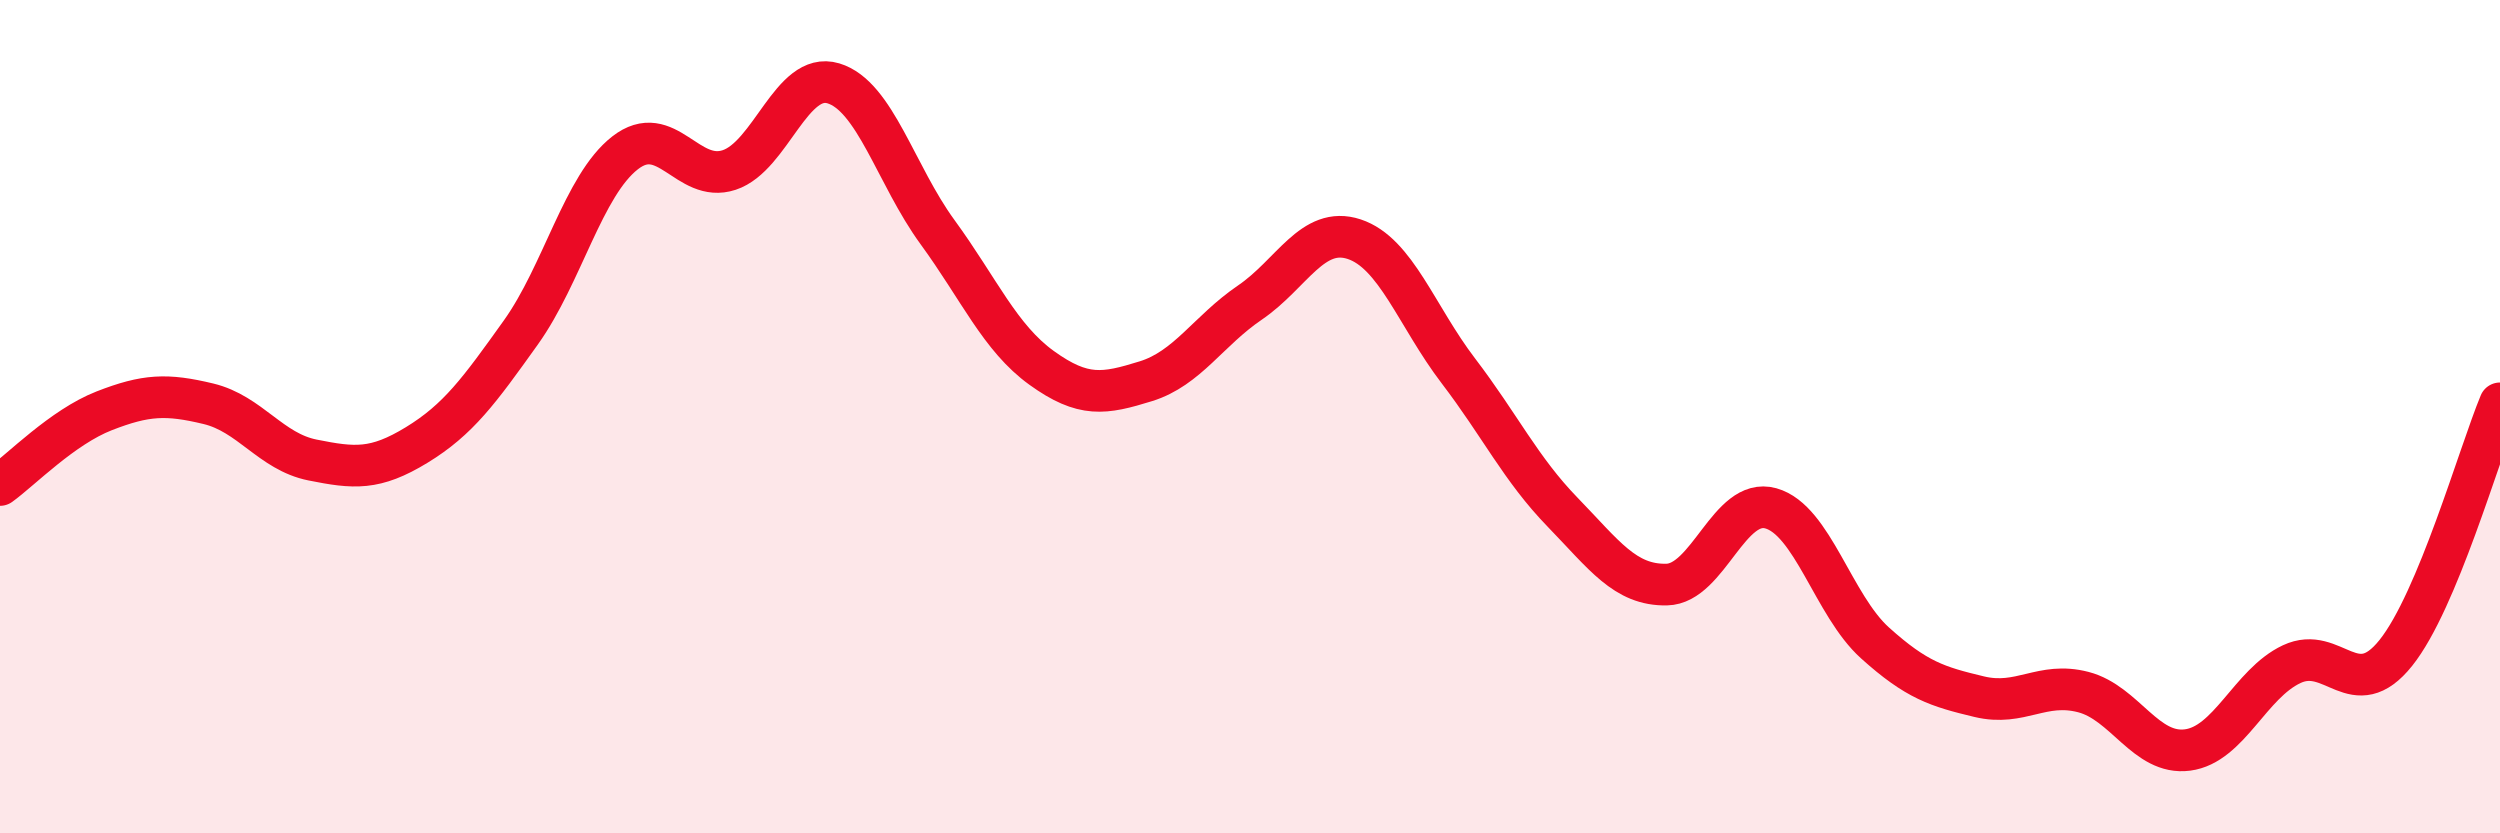
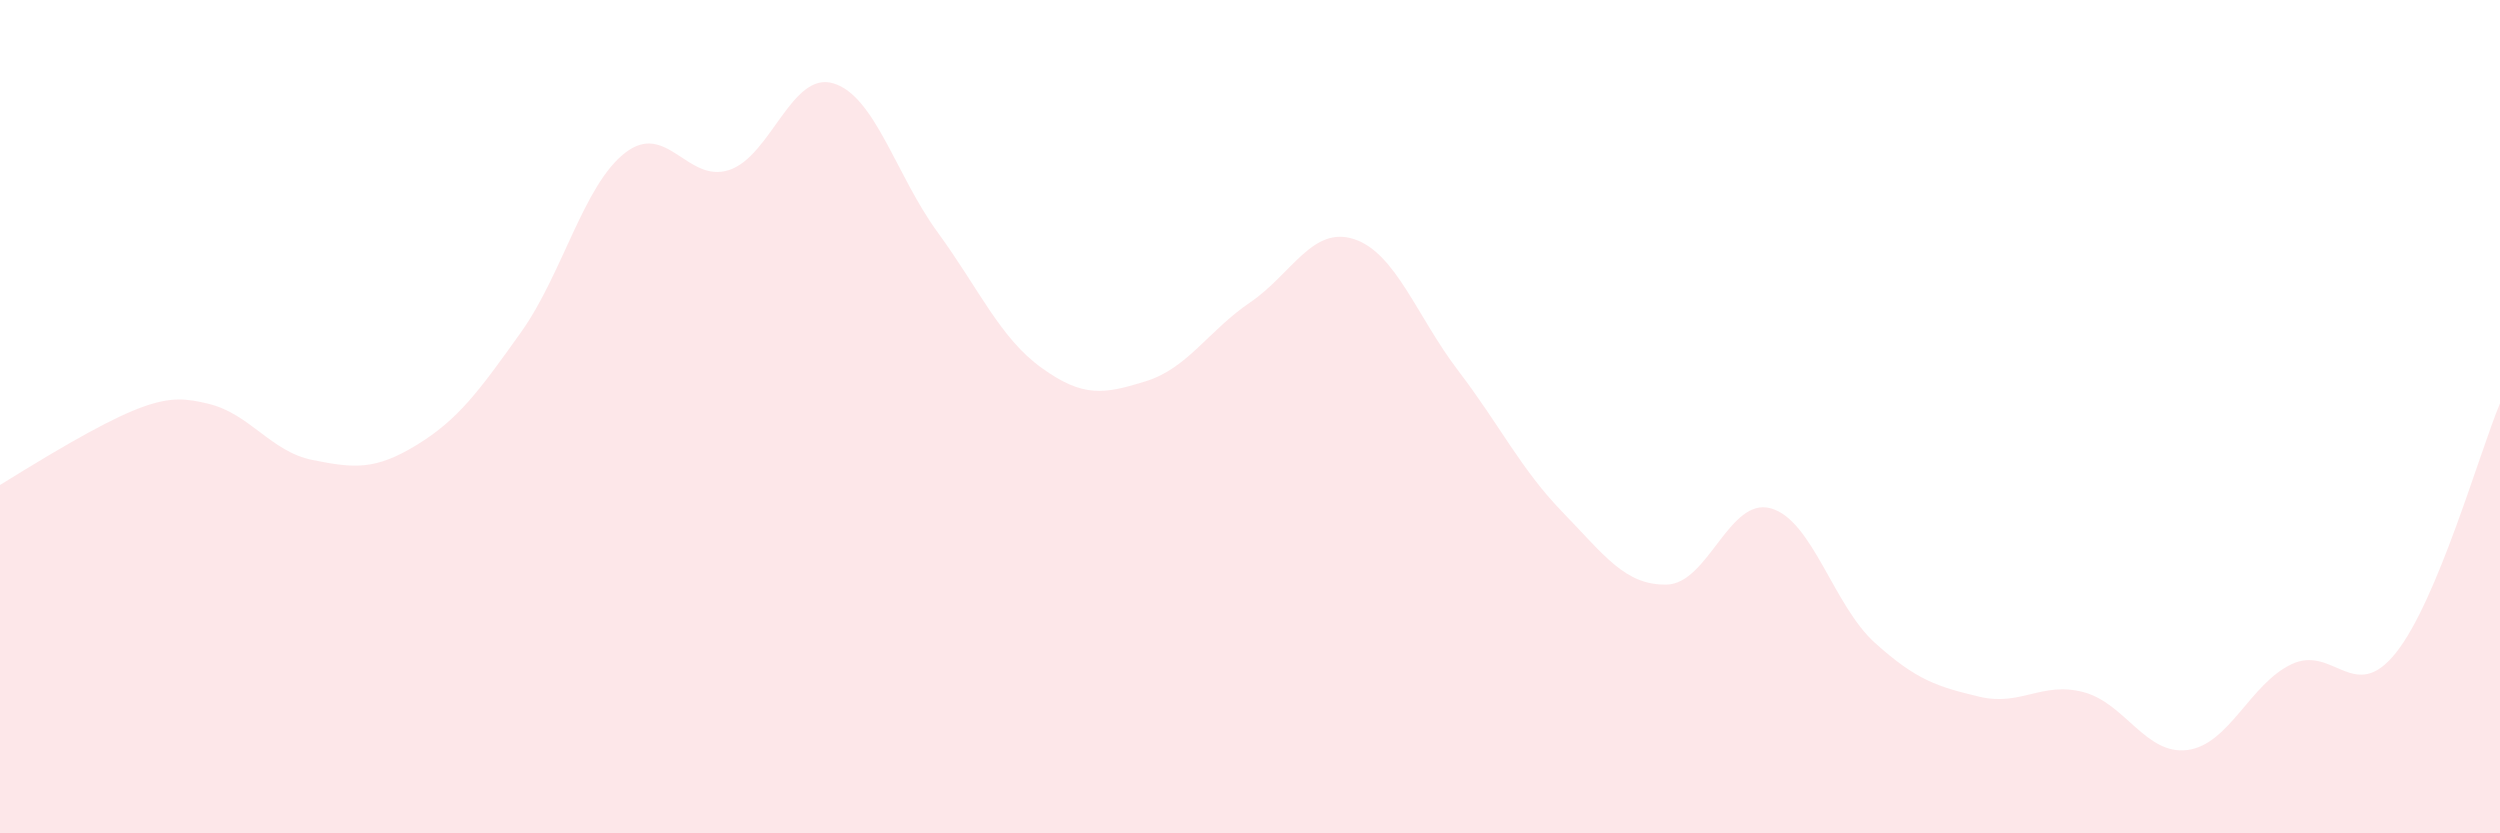
<svg xmlns="http://www.w3.org/2000/svg" width="60" height="20" viewBox="0 0 60 20">
-   <path d="M 0,11.64 C 0.5,11.28 1.5,10.25 2.5,9.86 C 3.5,9.47 4,9.45 5,9.69 C 6,9.93 6.5,10.84 7.5,11.04 C 8.5,11.24 9,11.29 10,10.68 C 11,10.07 11.5,9.38 12.5,7.98 C 13.5,6.58 14,4.45 15,3.67 C 16,2.89 16.5,4.41 17.5,4.08 C 18.5,3.75 19,1.7 20,2 C 21,2.3 21.5,4.2 22.5,5.57 C 23.5,6.94 24,8.11 25,8.83 C 26,9.55 26.5,9.46 27.5,9.15 C 28.5,8.84 29,7.94 30,7.26 C 31,6.58 31.5,5.41 32.5,5.74 C 33.5,6.07 34,7.59 35,8.9 C 36,10.21 36.5,11.26 37.5,12.29 C 38.5,13.32 39,14.05 40,14.03 C 41,14.01 41.5,11.92 42.5,12.2 C 43.5,12.48 44,14.53 45,15.43 C 46,16.33 46.5,16.48 47.5,16.72 C 48.5,16.96 49,16.35 50,16.61 C 51,16.87 51.5,18.13 52.5,18 C 53.5,17.87 54,16.41 55,15.94 C 56,15.47 56.5,16.92 57.5,15.67 C 58.5,14.42 59.5,10.88 60,9.68L60 20L0 20Z" fill="#EB0A25" opacity="0.1" stroke-linecap="round" stroke-linejoin="round" />
-   <path d="M 0,11.64 C 0.5,11.28 1.5,10.25 2.5,9.86 C 3.5,9.47 4,9.45 5,9.69 C 6,9.93 6.5,10.84 7.5,11.04 C 8.5,11.24 9,11.29 10,10.68 C 11,10.07 11.5,9.38 12.5,7.98 C 13.5,6.58 14,4.45 15,3.67 C 16,2.89 16.5,4.41 17.5,4.08 C 18.5,3.75 19,1.7 20,2 C 21,2.3 21.5,4.2 22.5,5.57 C 23.5,6.94 24,8.11 25,8.83 C 26,9.55 26.5,9.46 27.5,9.15 C 28.5,8.84 29,7.94 30,7.26 C 31,6.58 31.5,5.41 32.5,5.74 C 33.5,6.07 34,7.59 35,8.9 C 36,10.21 36.5,11.26 37.5,12.29 C 38.5,13.32 39,14.05 40,14.03 C 41,14.01 41.5,11.92 42.5,12.2 C 43.5,12.48 44,14.53 45,15.43 C 46,16.33 46.5,16.48 47.5,16.72 C 48.5,16.96 49,16.35 50,16.61 C 51,16.87 51.5,18.13 52.5,18 C 53.5,17.87 54,16.41 55,15.94 C 56,15.47 56.5,16.92 57.5,15.67 C 58.5,14.42 59.5,10.88 60,9.68" stroke="#EB0A25" stroke-width="1" fill="none" stroke-linecap="round" stroke-linejoin="round" />
+   <path d="M 0,11.64 C 3.5,9.47 4,9.45 5,9.69 C 6,9.93 6.5,10.84 7.5,11.04 C 8.5,11.24 9,11.29 10,10.68 C 11,10.07 11.5,9.38 12.5,7.98 C 13.5,6.58 14,4.45 15,3.67 C 16,2.89 16.5,4.41 17.5,4.08 C 18.5,3.75 19,1.7 20,2 C 21,2.3 21.5,4.2 22.5,5.57 C 23.5,6.94 24,8.11 25,8.83 C 26,9.55 26.5,9.46 27.5,9.15 C 28.5,8.84 29,7.94 30,7.26 C 31,6.58 31.5,5.41 32.5,5.74 C 33.5,6.07 34,7.59 35,8.9 C 36,10.21 36.5,11.26 37.5,12.29 C 38.5,13.32 39,14.05 40,14.03 C 41,14.01 41.5,11.92 42.5,12.2 C 43.5,12.48 44,14.53 45,15.43 C 46,16.33 46.5,16.48 47.5,16.72 C 48.5,16.96 49,16.35 50,16.61 C 51,16.87 51.5,18.13 52.5,18 C 53.5,17.87 54,16.41 55,15.94 C 56,15.47 56.5,16.92 57.5,15.67 C 58.5,14.42 59.5,10.88 60,9.68L60 20L0 20Z" fill="#EB0A25" opacity="0.1" stroke-linecap="round" stroke-linejoin="round" />
</svg>